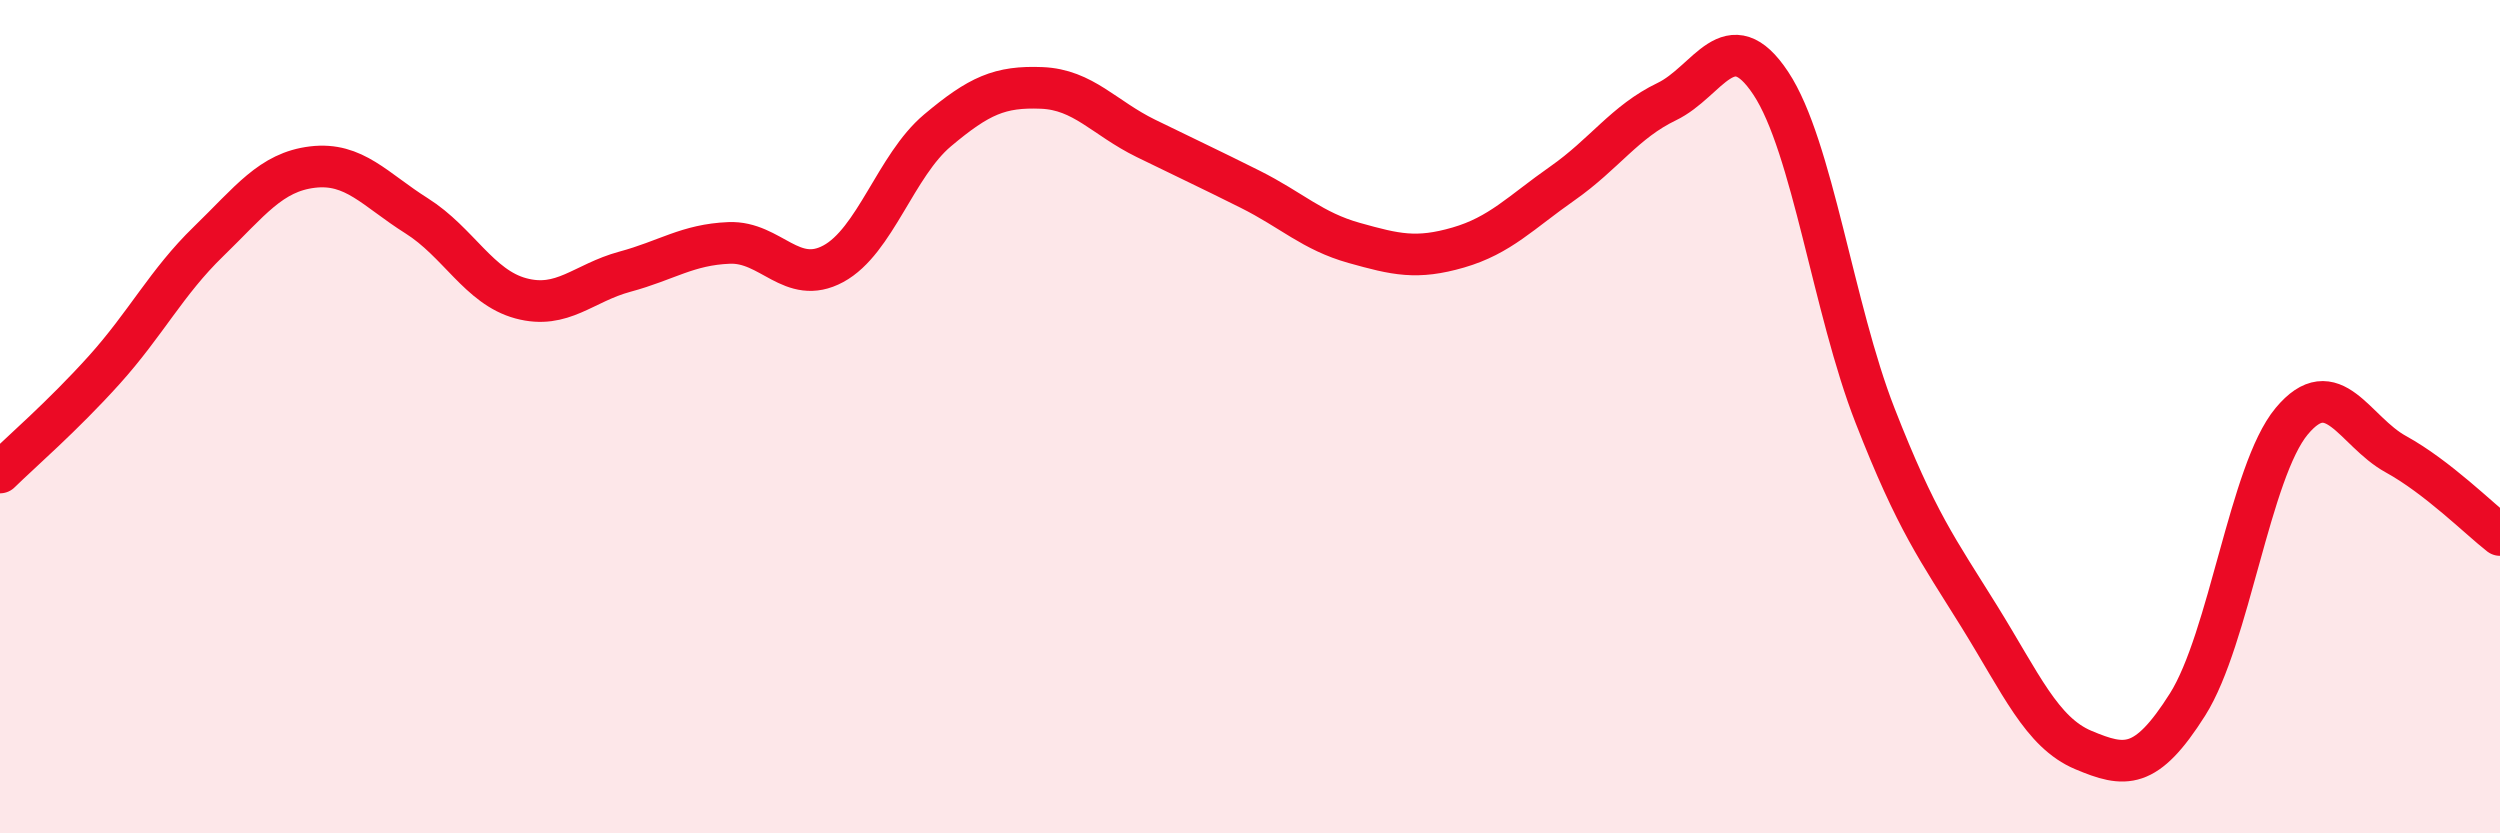
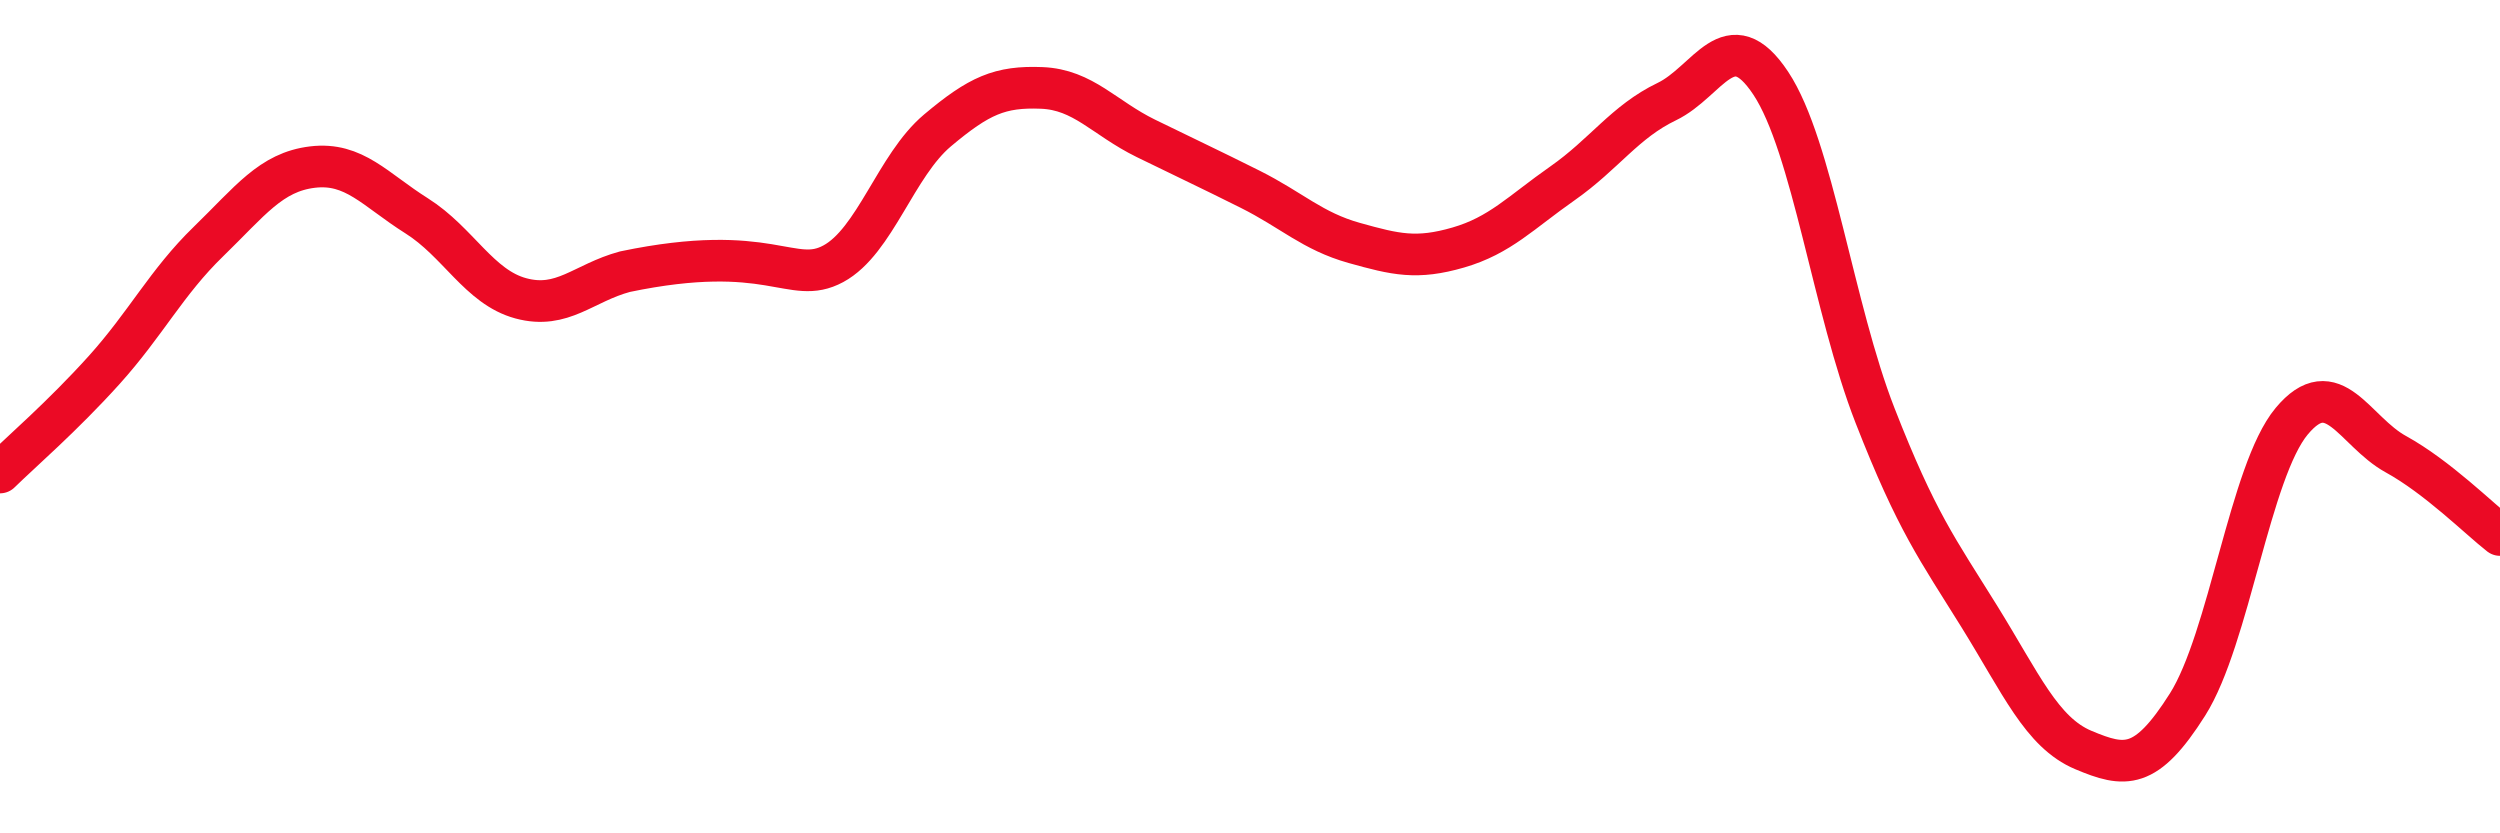
<svg xmlns="http://www.w3.org/2000/svg" width="60" height="20" viewBox="0 0 60 20">
-   <path d="M 0,11.34 C 0.5,10.85 1.5,9.99 2.5,8.88 C 3.5,7.77 4,6.77 5,5.8 C 6,4.83 6.5,4.13 7.5,4.01 C 8.5,3.89 9,4.55 10,5.18 C 11,5.81 11.5,6.89 12.5,7.16 C 13.5,7.43 14,6.79 15,6.52 C 16,6.25 16.5,5.87 17.5,5.83 C 18.5,5.79 19,6.87 20,6.33 C 21,5.79 21.5,3.97 22.5,3.13 C 23.5,2.29 24,2.07 25,2.11 C 26,2.15 26.5,2.83 27.5,3.32 C 28.5,3.81 29,4.04 30,4.54 C 31,5.04 31.5,5.55 32.5,5.83 C 33.5,6.11 34,6.23 35,5.94 C 36,5.65 36.5,5.1 37.5,4.4 C 38.5,3.7 39,2.92 40,2.44 C 41,1.96 41.5,0.49 42.5,2 C 43.5,3.51 44,7.41 45,9.97 C 46,12.53 46.5,13.18 47.5,14.79 C 48.5,16.4 49,17.58 50,18 C 51,18.42 51.5,18.49 52.5,16.91 C 53.5,15.33 54,11.31 55,10.11 C 56,8.91 56.5,10.35 57.5,10.9 C 58.5,11.45 59.5,12.45 60,12.84L60 20L0 20Z" fill="#EB0A25" opacity="0.1" stroke-linecap="round" stroke-linejoin="round" />
-   <path d="M 0,11.34 C 0.5,10.85 1.5,9.99 2.5,8.88 C 3.5,7.77 4,6.77 5,5.8 C 6,4.83 6.5,4.13 7.5,4.01 C 8.5,3.89 9,4.55 10,5.18 C 11,5.81 11.5,6.89 12.5,7.16 C 13.5,7.43 14,6.79 15,6.52 C 16,6.25 16.5,5.87 17.5,5.83 C 18.5,5.79 19,6.87 20,6.33 C 21,5.79 21.5,3.97 22.5,3.13 C 23.5,2.29 24,2.07 25,2.11 C 26,2.15 26.5,2.83 27.5,3.32 C 28.5,3.81 29,4.04 30,4.54 C 31,5.04 31.5,5.55 32.5,5.83 C 33.5,6.11 34,6.23 35,5.94 C 36,5.65 36.5,5.1 37.5,4.4 C 38.5,3.7 39,2.92 40,2.44 C 41,1.96 41.5,0.49 42.5,2 C 43.5,3.51 44,7.41 45,9.97 C 46,12.53 46.5,13.18 47.5,14.79 C 48.5,16.4 49,17.58 50,18 C 51,18.42 51.5,18.49 52.5,16.91 C 53.5,15.33 54,11.31 55,10.11 C 56,8.91 56.5,10.35 57.5,10.9 C 58.5,11.45 59.5,12.45 60,12.84" stroke="#EB0A25" stroke-width="1" fill="none" stroke-linecap="round" stroke-linejoin="round" />
+   <path d="M 0,11.34 C 0.5,10.85 1.5,9.99 2.5,8.88 C 3.5,7.77 4,6.77 5,5.8 C 6,4.83 6.5,4.13 7.5,4.01 C 8.5,3.89 9,4.55 10,5.18 C 11,5.81 11.5,6.89 12.5,7.16 C 13.5,7.43 14,6.79 15,6.52 C 18.5,5.79 19,6.87 20,6.33 C 21,5.79 21.5,3.97 22.5,3.13 C 23.5,2.29 24,2.07 25,2.11 C 26,2.15 26.5,2.83 27.5,3.32 C 28.5,3.81 29,4.04 30,4.54 C 31,5.04 31.5,5.55 32.5,5.83 C 33.5,6.11 34,6.23 35,5.94 C 36,5.65 36.5,5.1 37.5,4.4 C 38.5,3.7 39,2.92 40,2.44 C 41,1.96 41.5,0.49 42.5,2 C 43.5,3.51 44,7.41 45,9.97 C 46,12.53 46.5,13.18 47.5,14.79 C 48.5,16.4 49,17.58 50,18 C 51,18.42 51.5,18.49 52.5,16.91 C 53.5,15.33 54,11.31 55,10.11 C 56,8.91 56.5,10.35 57.5,10.9 C 58.5,11.45 59.5,12.45 60,12.84" stroke="#EB0A25" stroke-width="1" fill="none" stroke-linecap="round" stroke-linejoin="round" />
</svg>